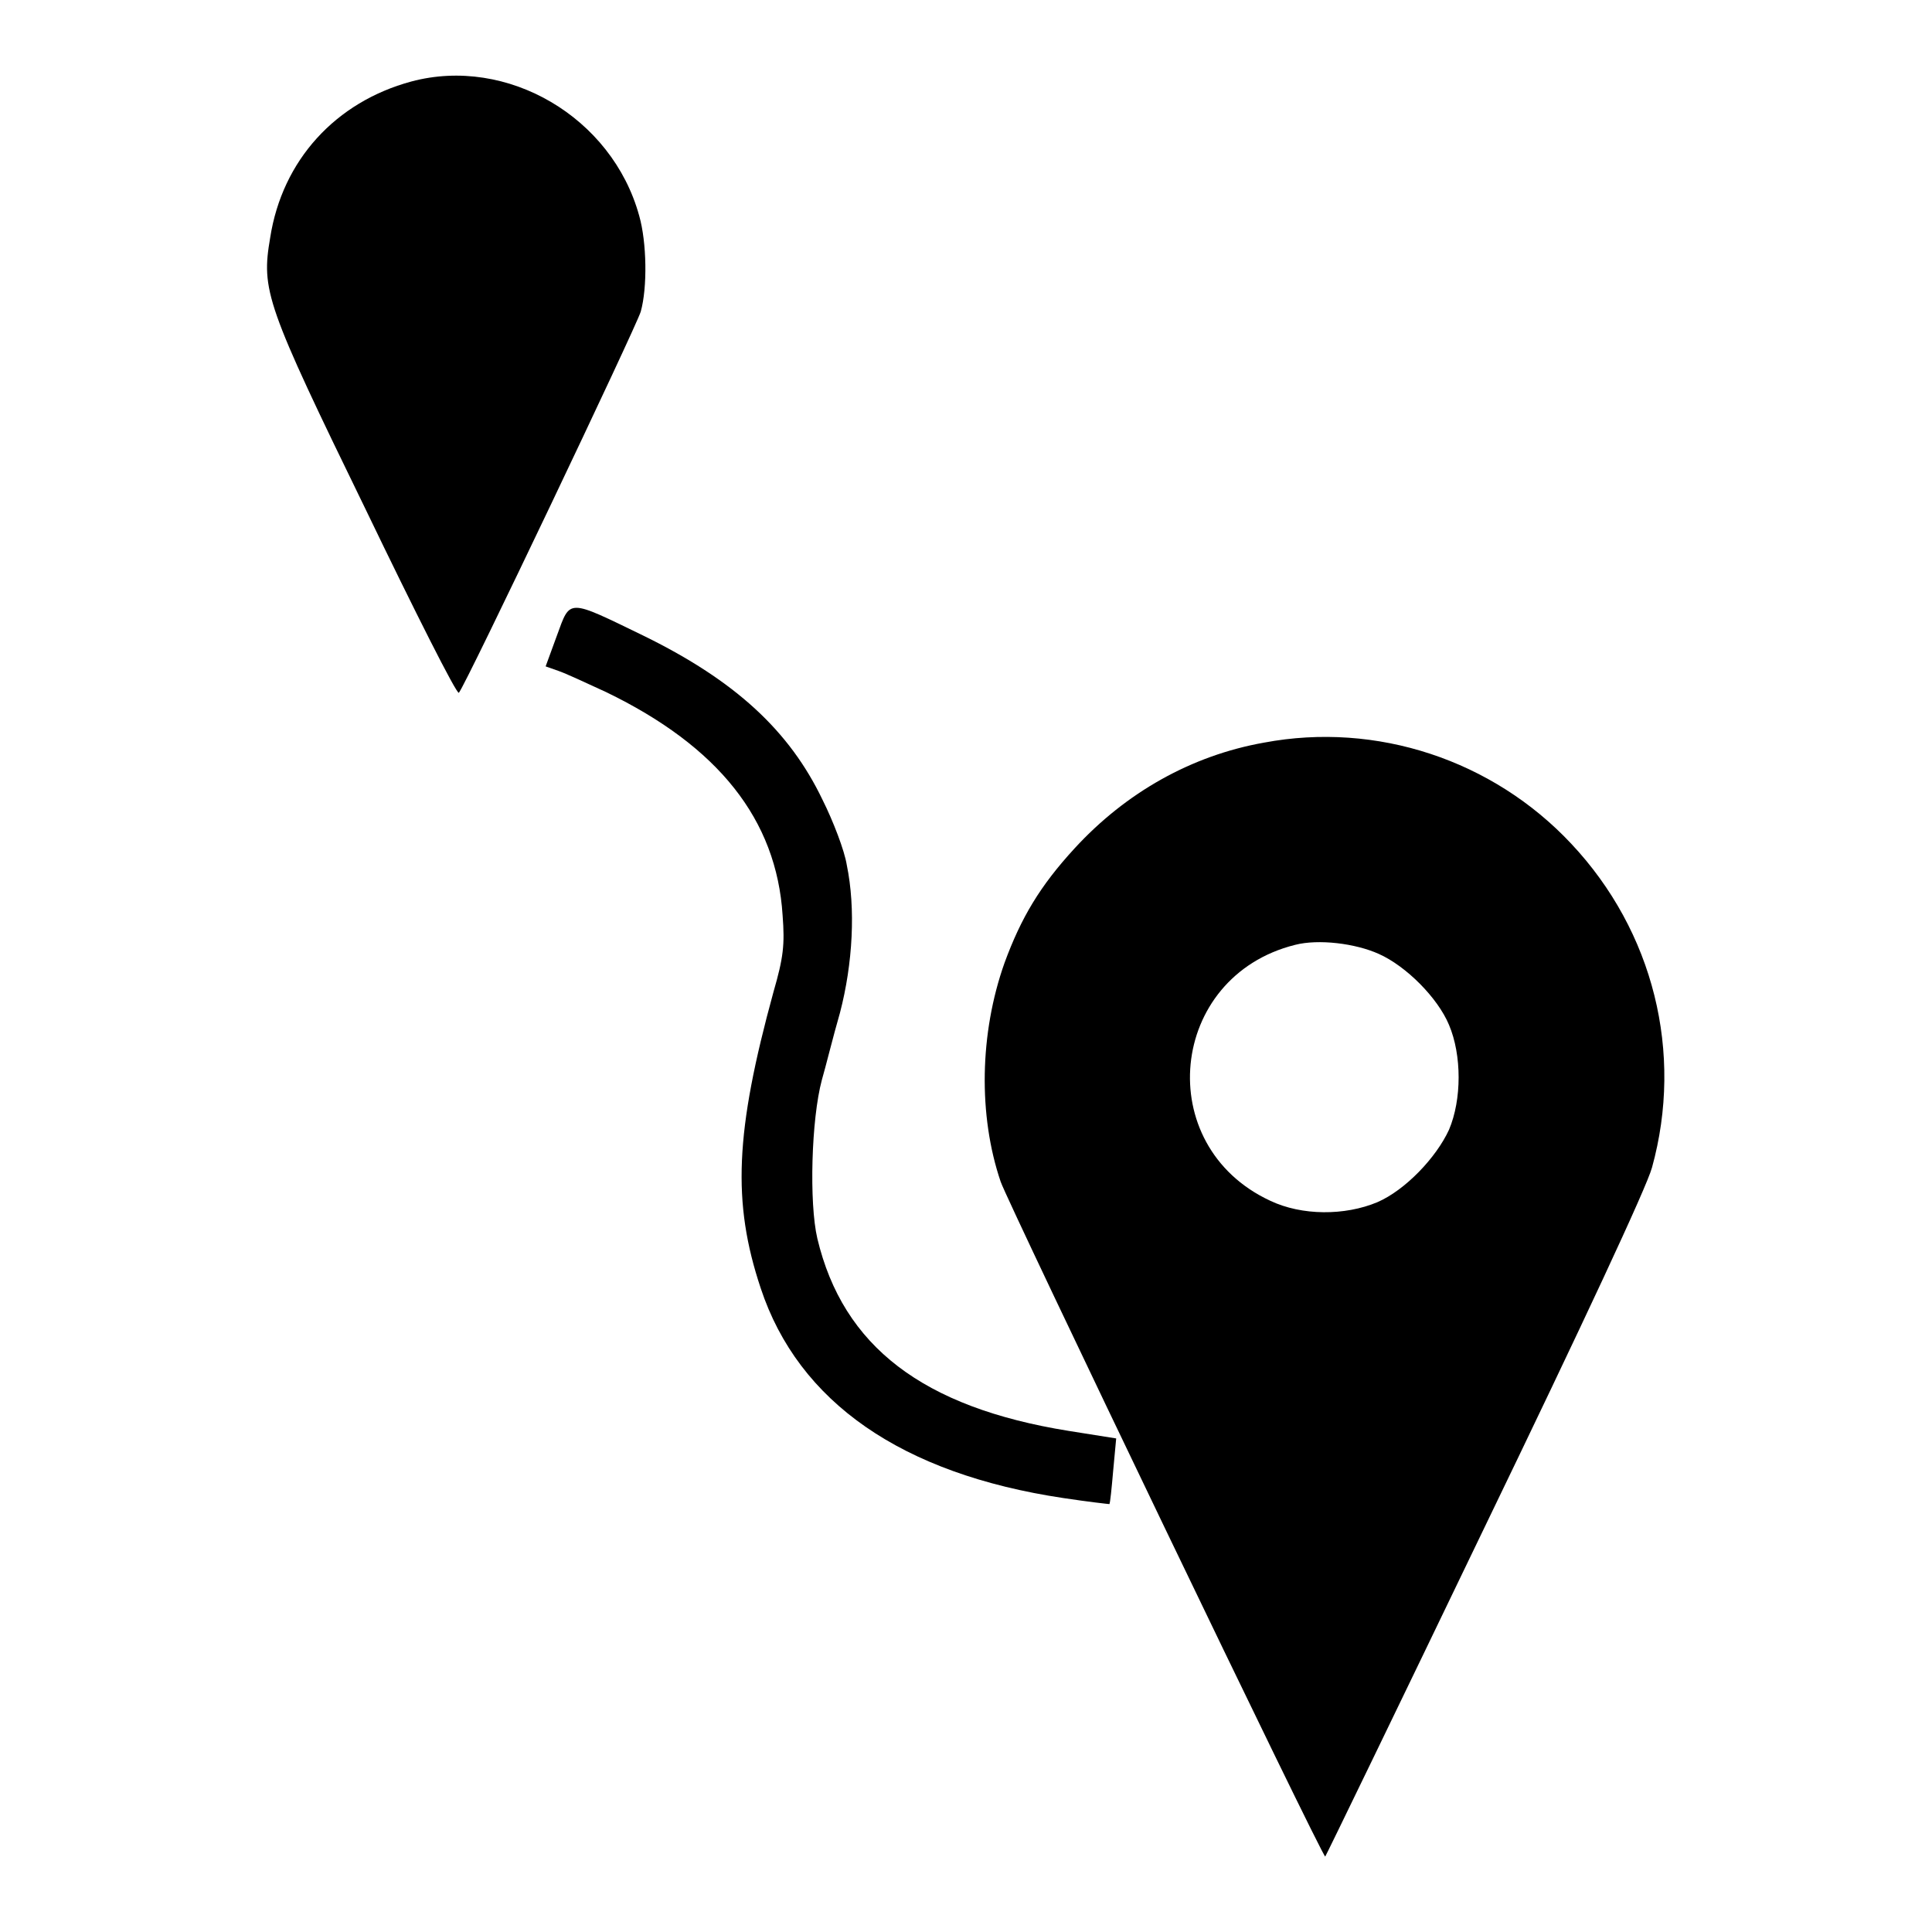
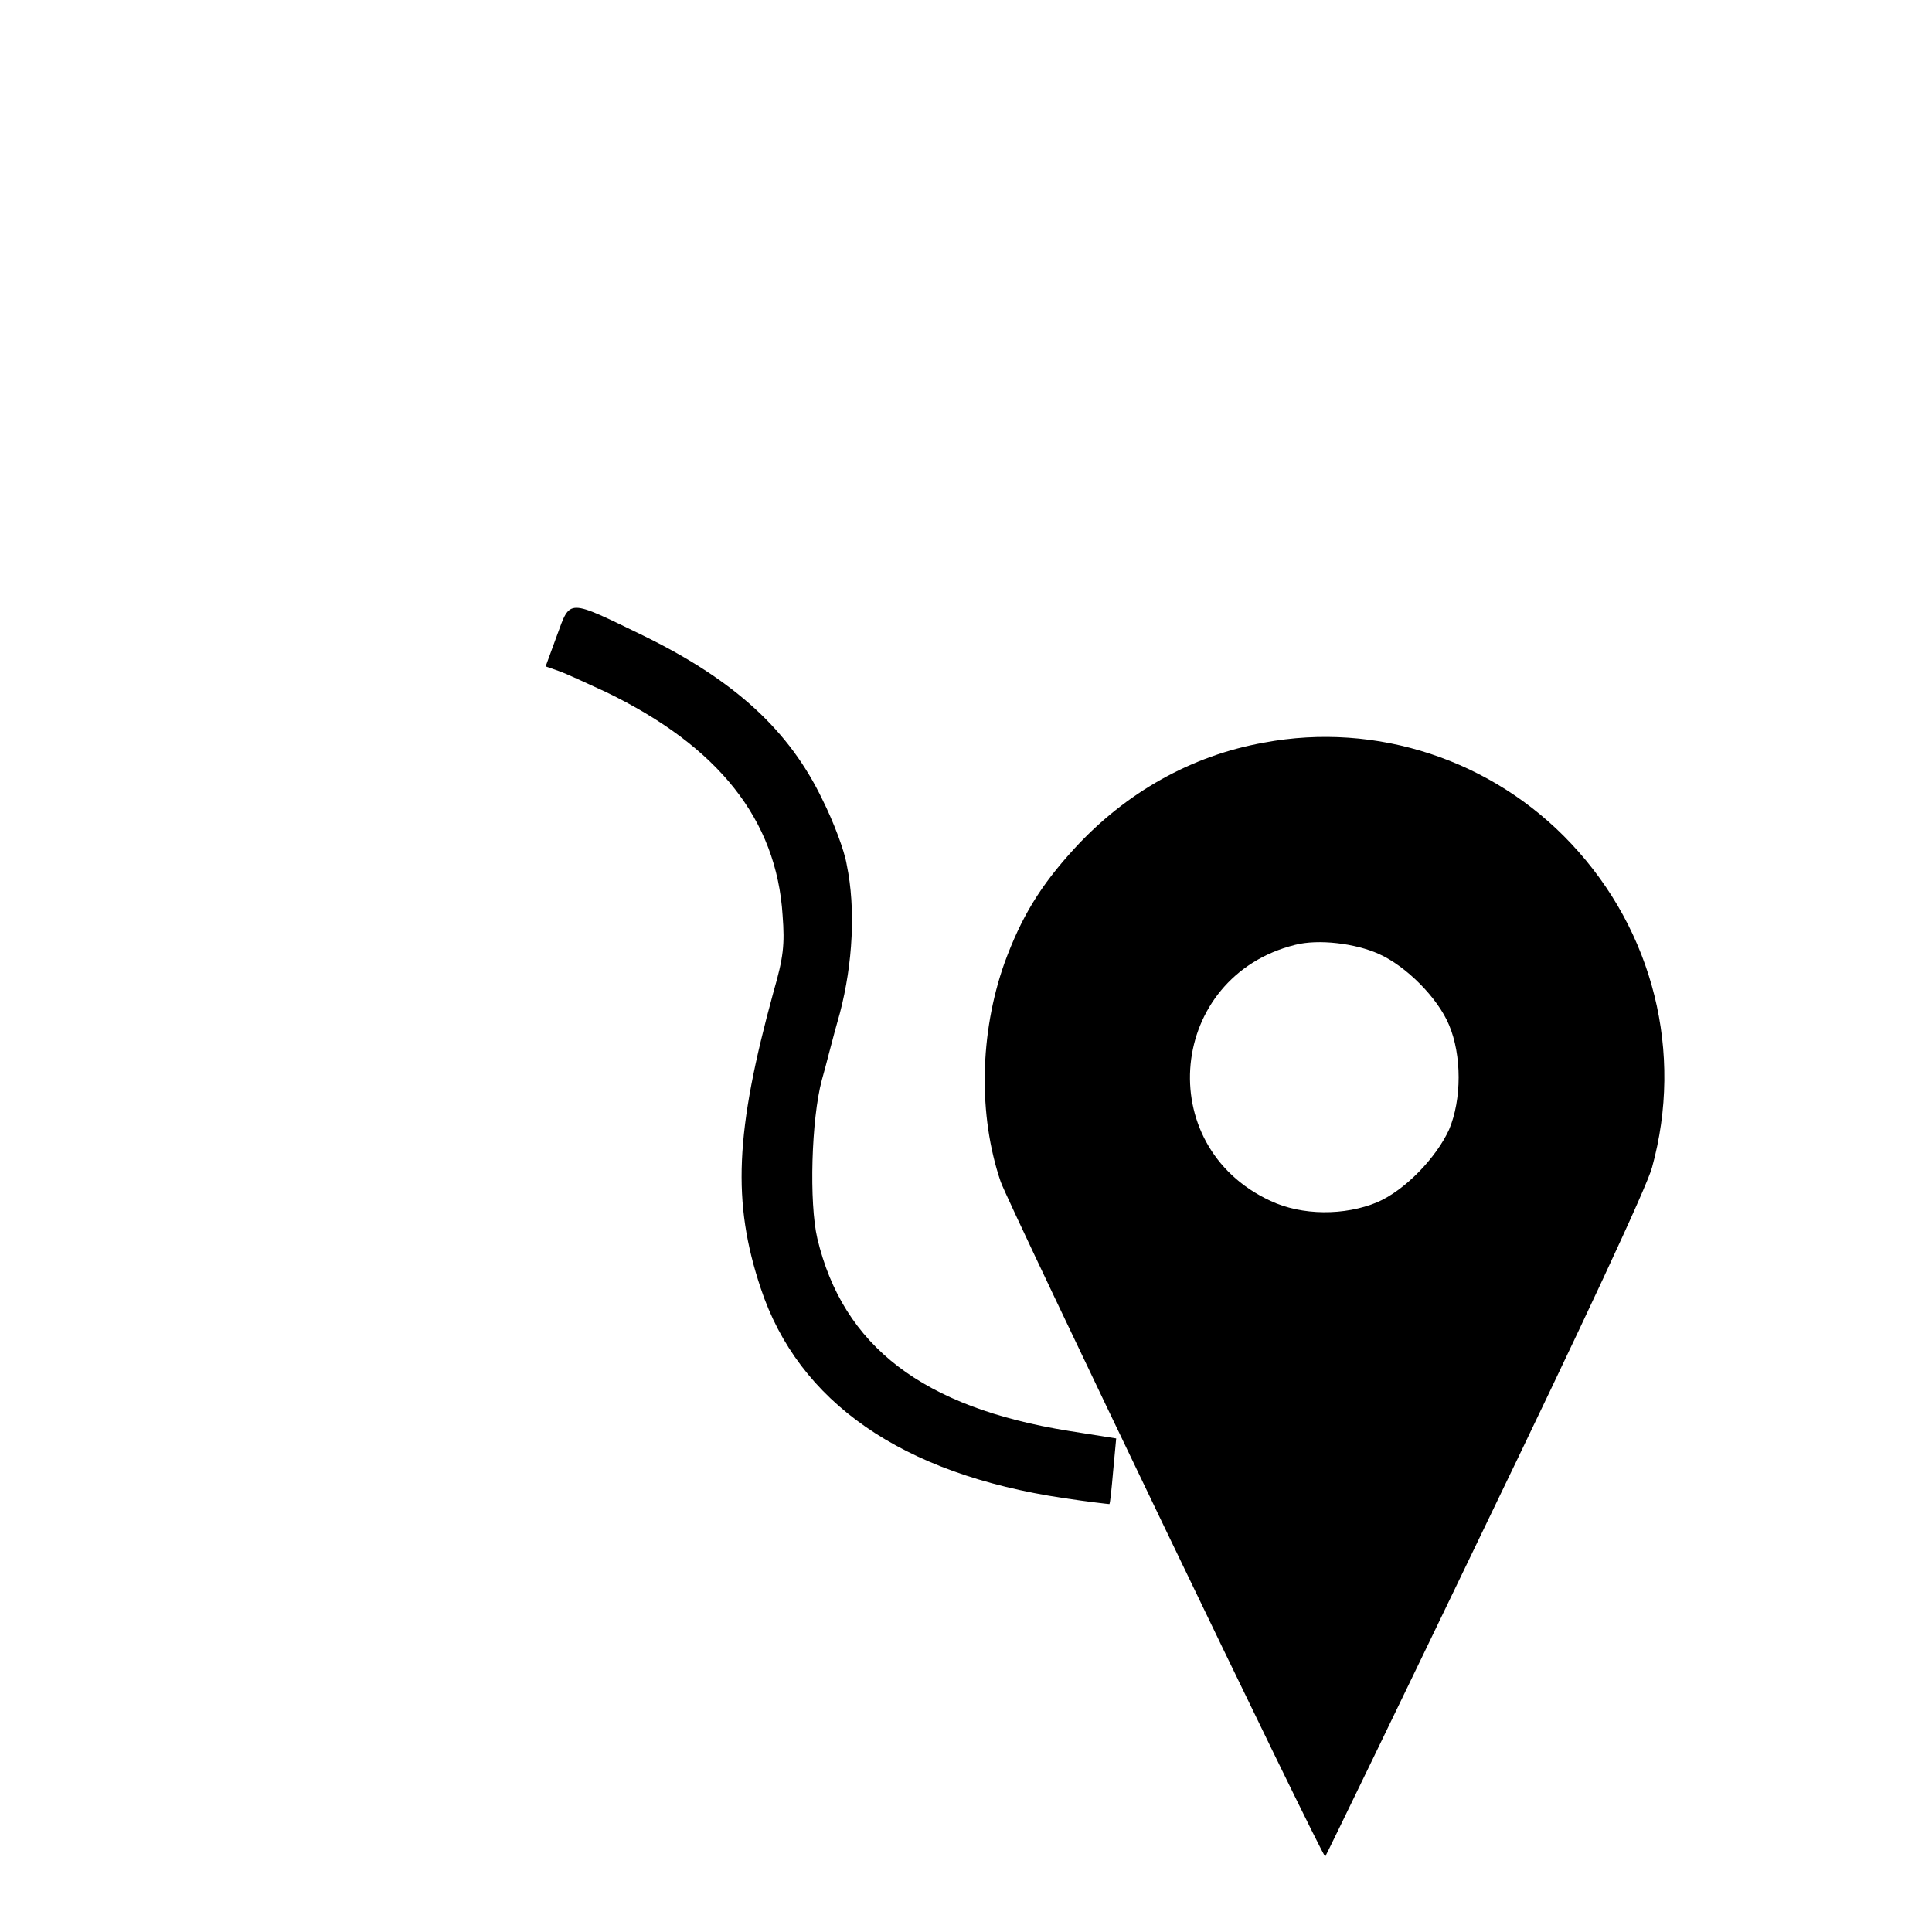
<svg xmlns="http://www.w3.org/2000/svg" version="1.1" x="0px" y="0px" viewBox="0 0 256 256" enable-background="new 0 0 256 256" xml:space="preserve">
  <g>
    <g>
      <g>
-         <path fill="#000000" d="M54.5,10.8c-10,2.7-17.1,10.4-18.7,20.7c-1.2,7-0.6,8.8,12.7,36.1c6.5,13.5,12,24.4,12.3,24.2c0.9-1,23.5-48.5,24.1-50.5c0.9-3.2,0.8-9.2-0.2-12.7C81.1,15.5,67.2,7.4,54.5,10.8z" />
        <path fill="#000000" d="M73.8,84.2l-1.5,4.1l1.7,0.6c0.9,0.3,3.7,1.6,6.3,2.8c14.9,7.2,22.6,16.9,23.4,29.6c0.3,3.9,0.1,5.6-1.2,10.1c-5.1,18.6-5.5,27.9-1.7,39.3c5,15.1,18.7,24.6,40.1,27.8c3.3,0.5,6,0.8,6.1,0.8c0.1-0.1,0.3-2.1,0.5-4.4l0.4-4.3l-6.3-1c-19.3-3.1-29.9-11.2-33.3-25.5c-1.1-4.7-0.8-15.8,0.6-21c0.5-1.7,1.5-5.8,2.4-8.9c1.7-6.5,2.1-13.8,0.9-19.6c-0.3-1.9-1.8-5.8-3.2-8.6c-4.4-9.2-11.6-15.8-23.6-21.7C75.1,79.3,75.6,79.3,73.8,84.2z" />
        <path fill="#000000" d="M167.5,98.4c-9.6,1.7-18.3,6.6-25.1,14c-4.6,5-7.1,9.2-9.3,15.2c-3.3,9.3-3.5,20.2-0.5,29c1,2.9,42.7,89.7,43,89.4c0.1-0.1,9.6-19.7,21.1-43.6c13-26.9,21.5-45.1,22.2-47.7c4.2-15.2,0.2-31.3-10.7-42.9C197.8,100.7,182.4,95.6,167.5,98.4z M182.7,126.4c3.6,1.6,7.8,5.8,9.3,9.4c1.7,4,1.7,9.9,0,13.9c-1.7,3.7-5.8,8-9.5,9.6c-4.3,1.8-10,1.8-14.2-0.2c-15.7-7.3-13.5-29.7,3.3-33.9C174.7,124.4,179.6,125,182.7,126.4z" />
      </g>
    </g>
  </g>
</svg>